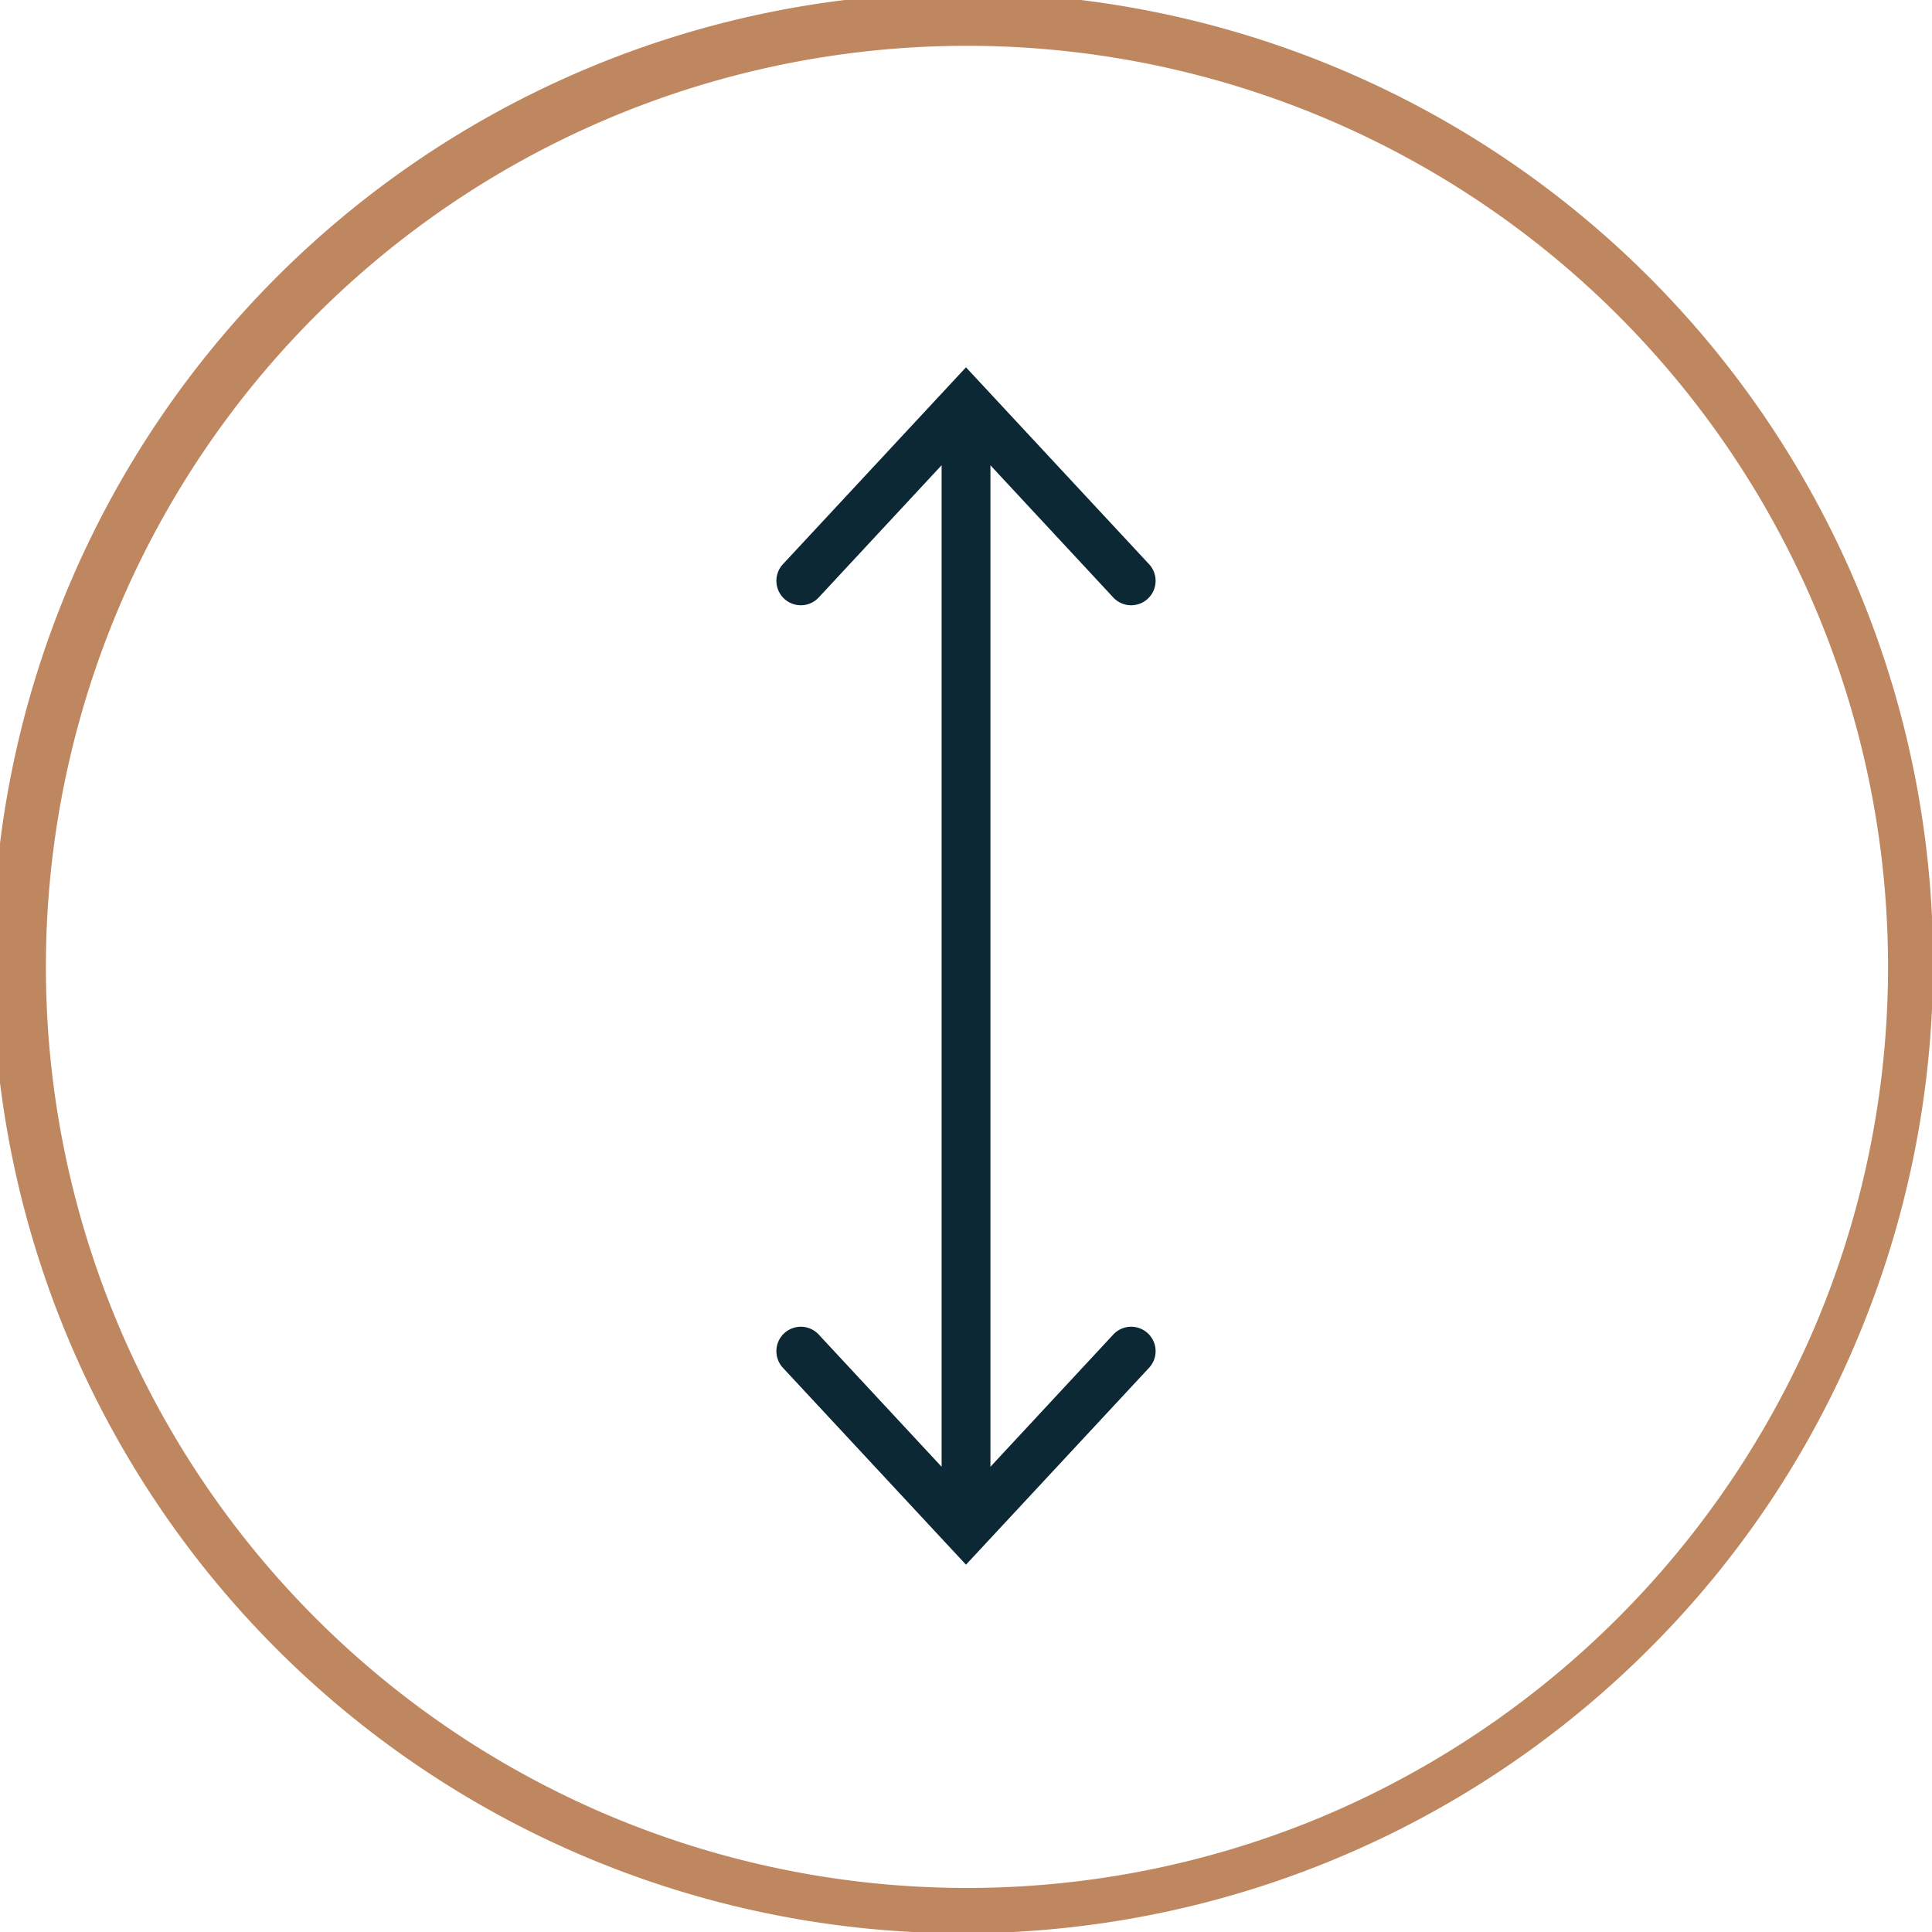
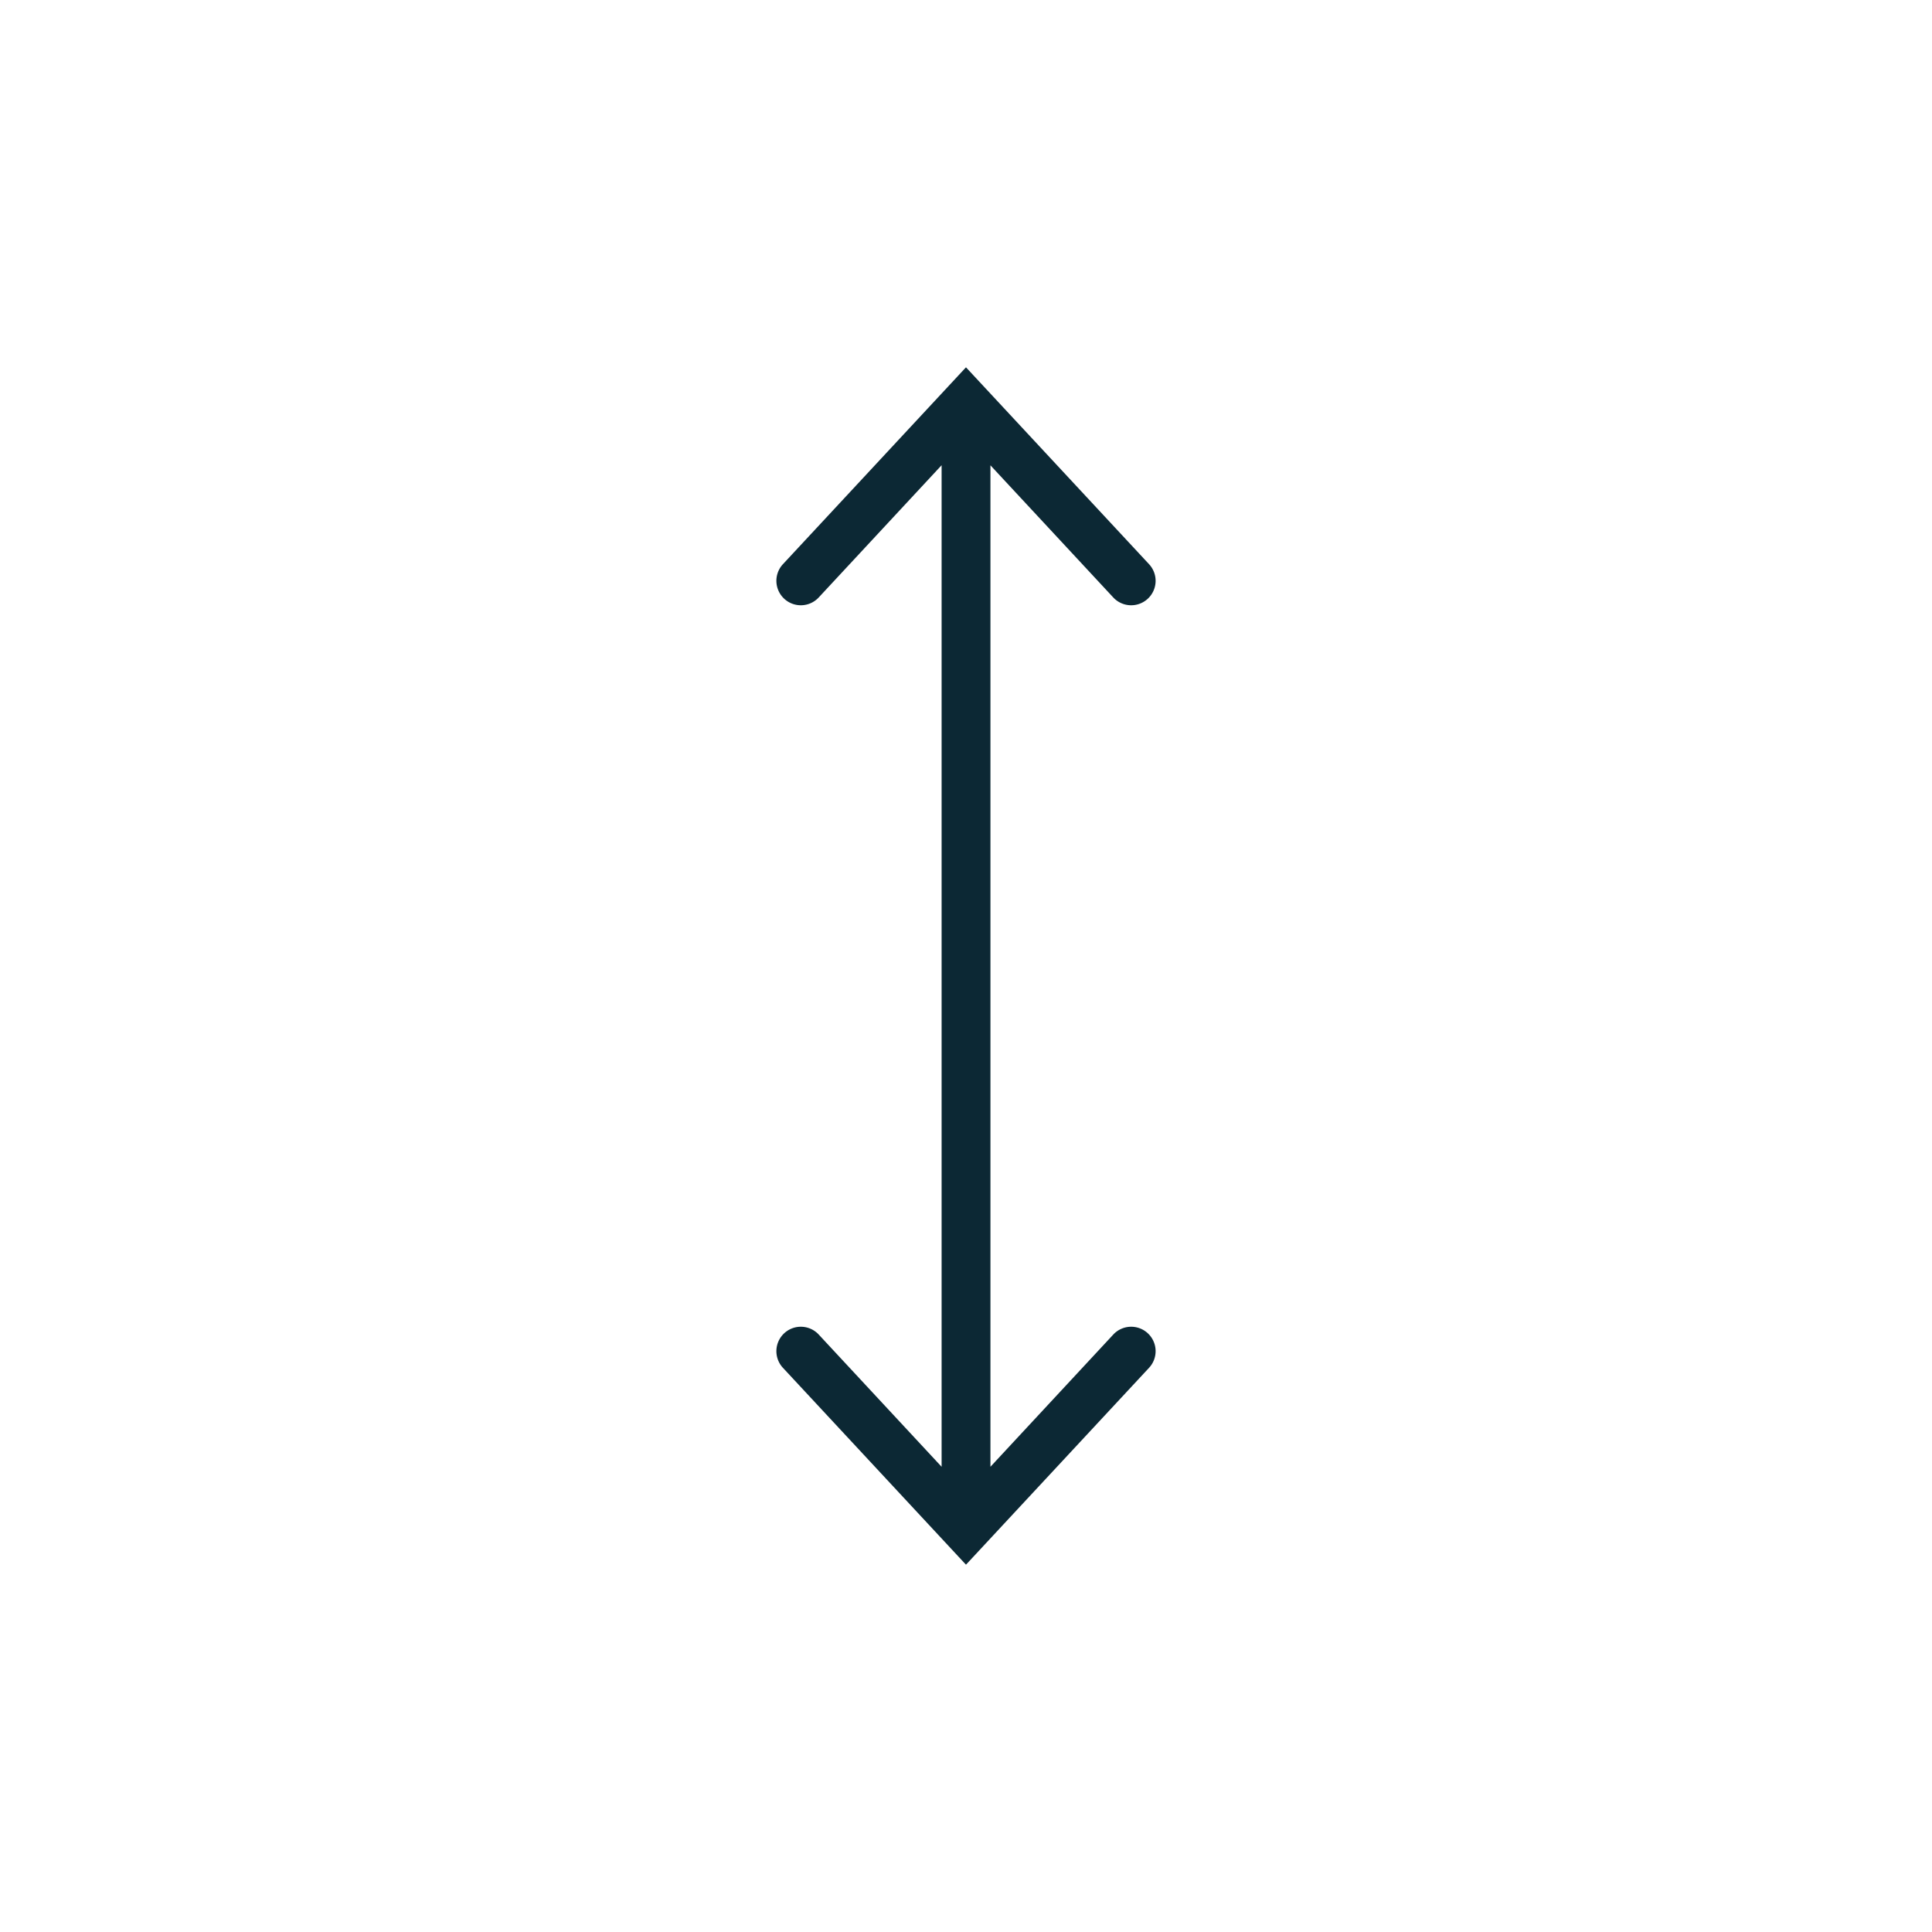
<svg xmlns="http://www.w3.org/2000/svg" width="91" height="91" viewBox="0 0 91 91">
  <g id="Groupe_218" data-name="Groupe 218" transform="translate(-348.201 -500.013)">
    <path id="Tracé_2295" data-name="Tracé 2295" d="M394.852,569.1v-47.17l5.786,6.225a1.151,1.151,0,0,0,1.627.058h0a1.15,1.15,0,0,0,.058-1.626l-8.623-9.273-8.622,9.273a1.151,1.151,0,0,0,.059,1.626h0a1.15,1.15,0,0,0,1.627-.059l5.788-6.228V569.1l-5.788-6.228a1.151,1.151,0,0,0-1.627-.059h0a1.151,1.151,0,0,0-.059,1.626l8.622,9.273,8.623-9.273a1.15,1.15,0,0,0-.058-1.626h0a1.151,1.151,0,0,0-1.627.059Z" fill="#0c2834" />
-     <path id="Tracé_2296" data-name="Tracé 2296" d="M435.62,563.229a45.7,45.7,0,1,0-9.753,14.46A45.207,45.207,0,0,0,435.62,563.229Zm-25.014,22.3a43.384,43.384,0,1,1,23.116-23.117h0a43.648,43.648,0,0,1-23.115,23.116Z" fill="#be875f" />
  </g>
</svg>